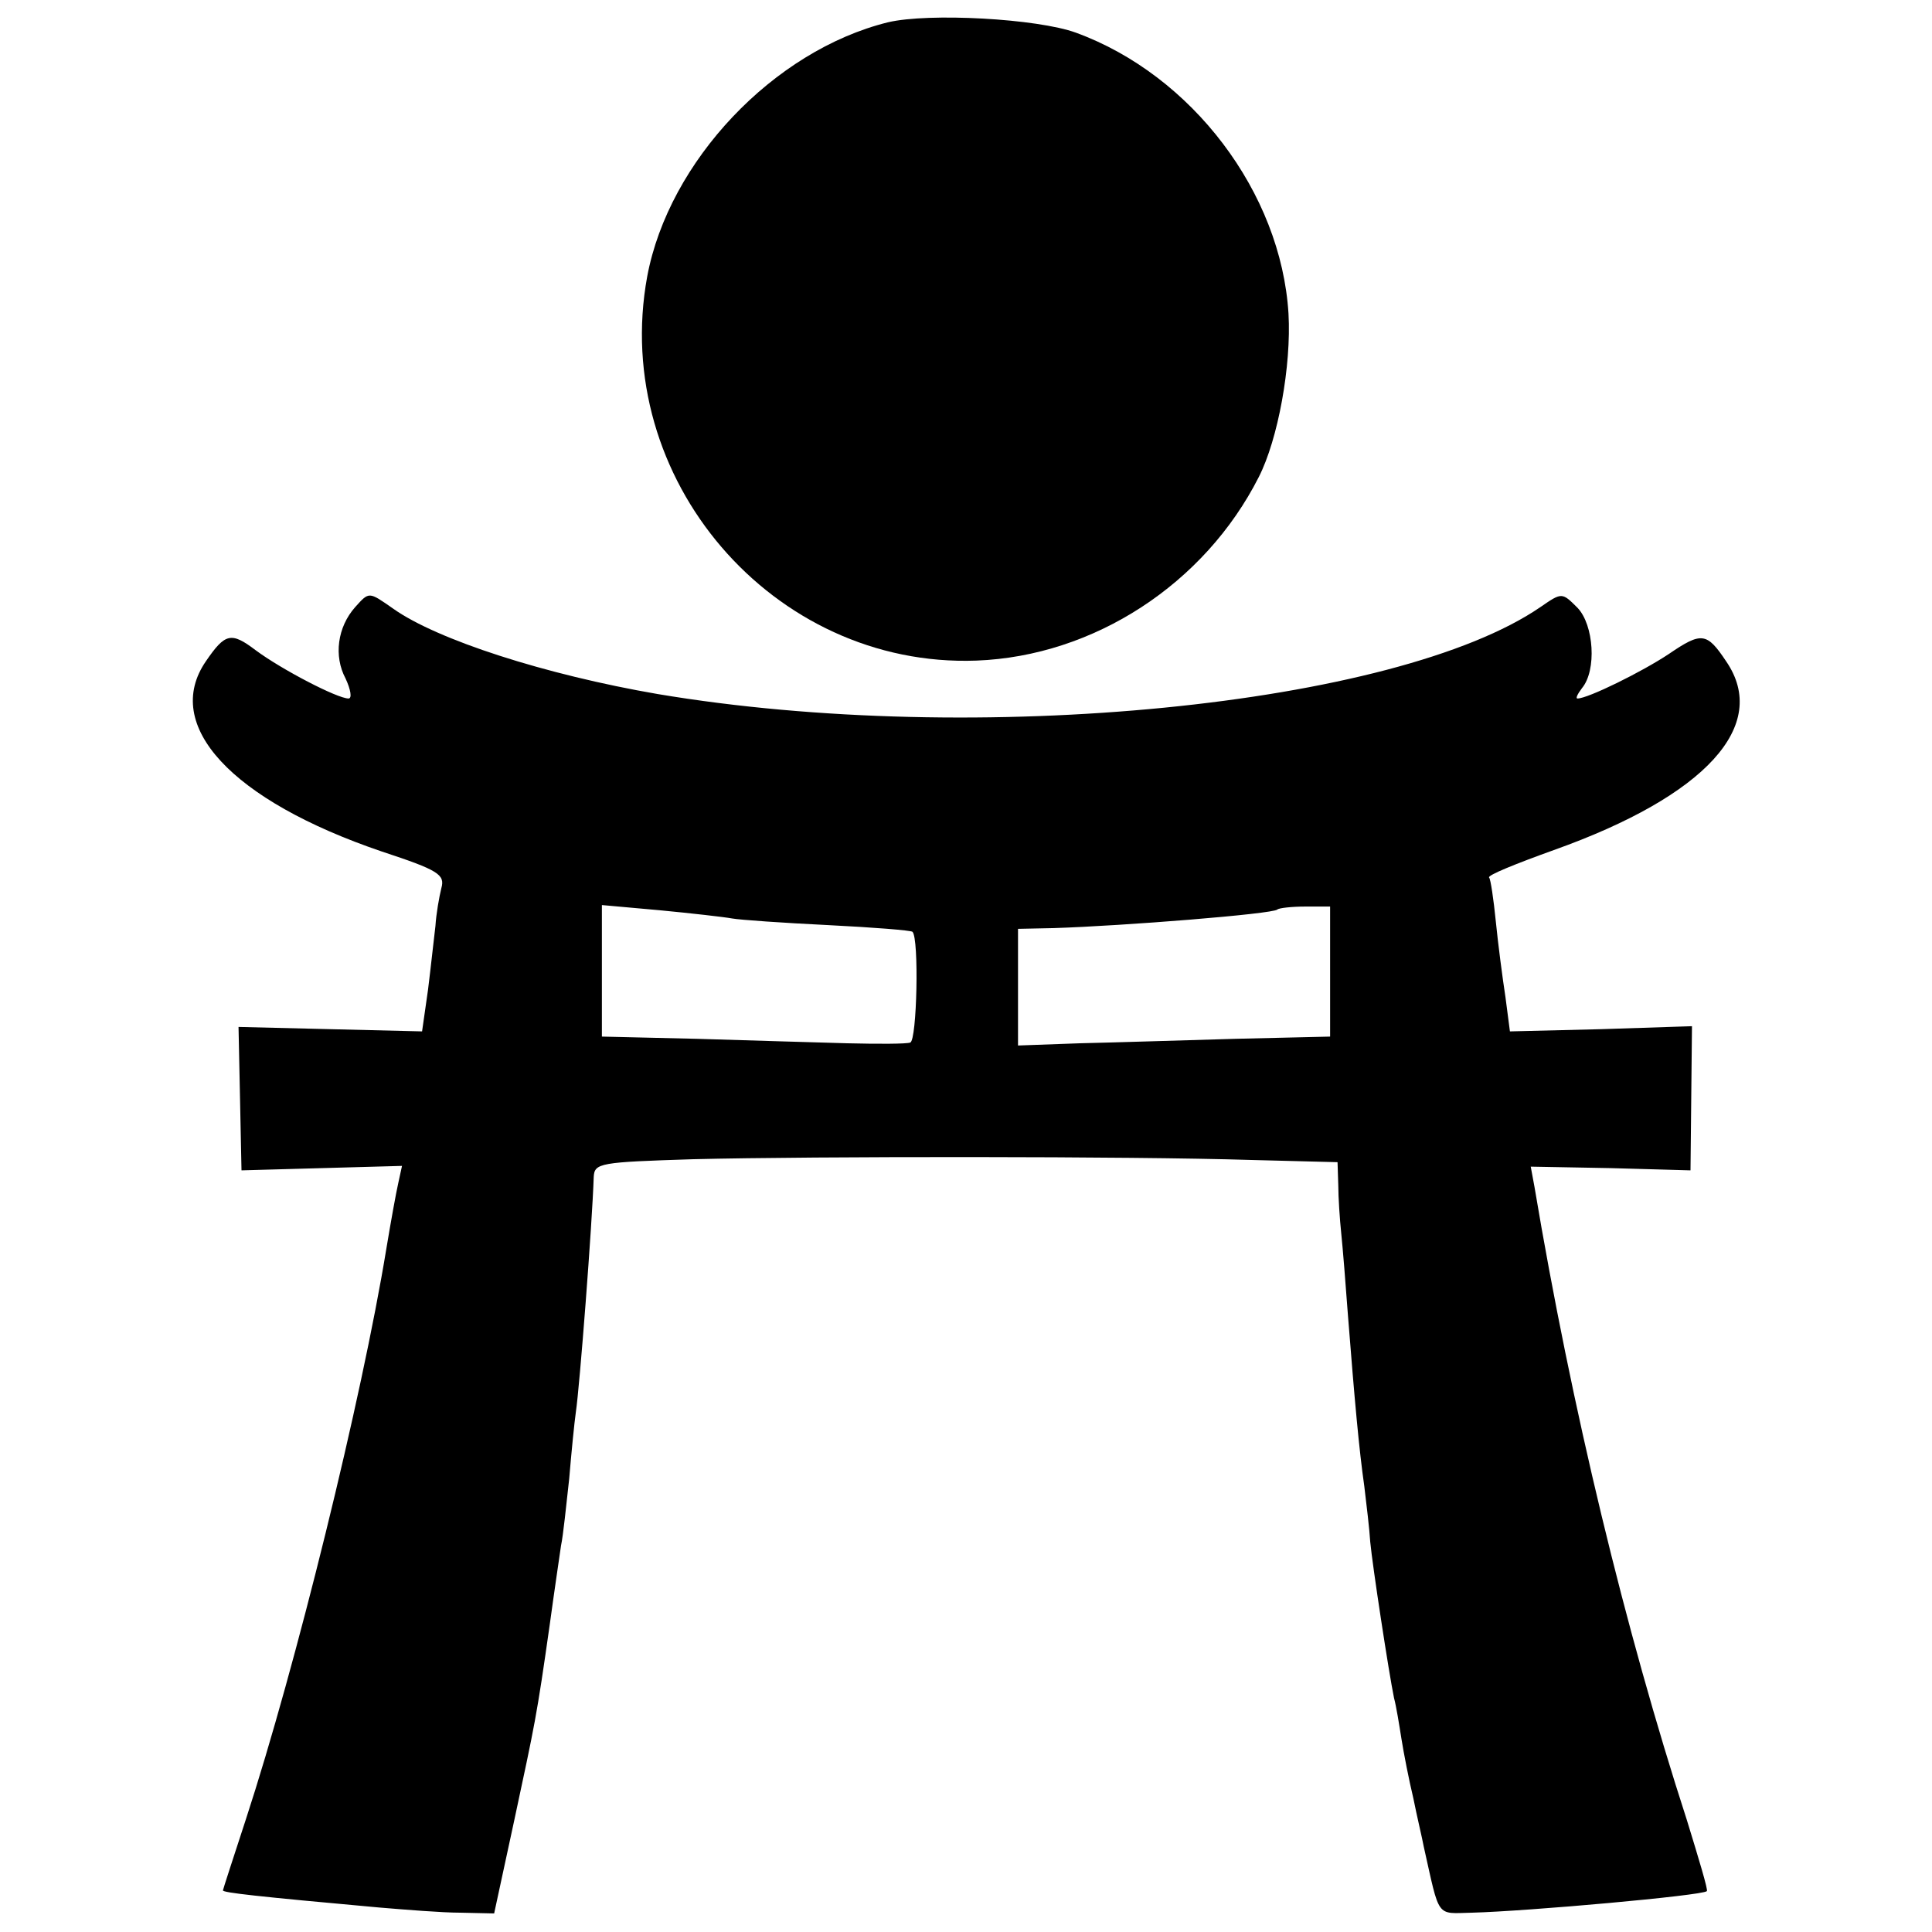
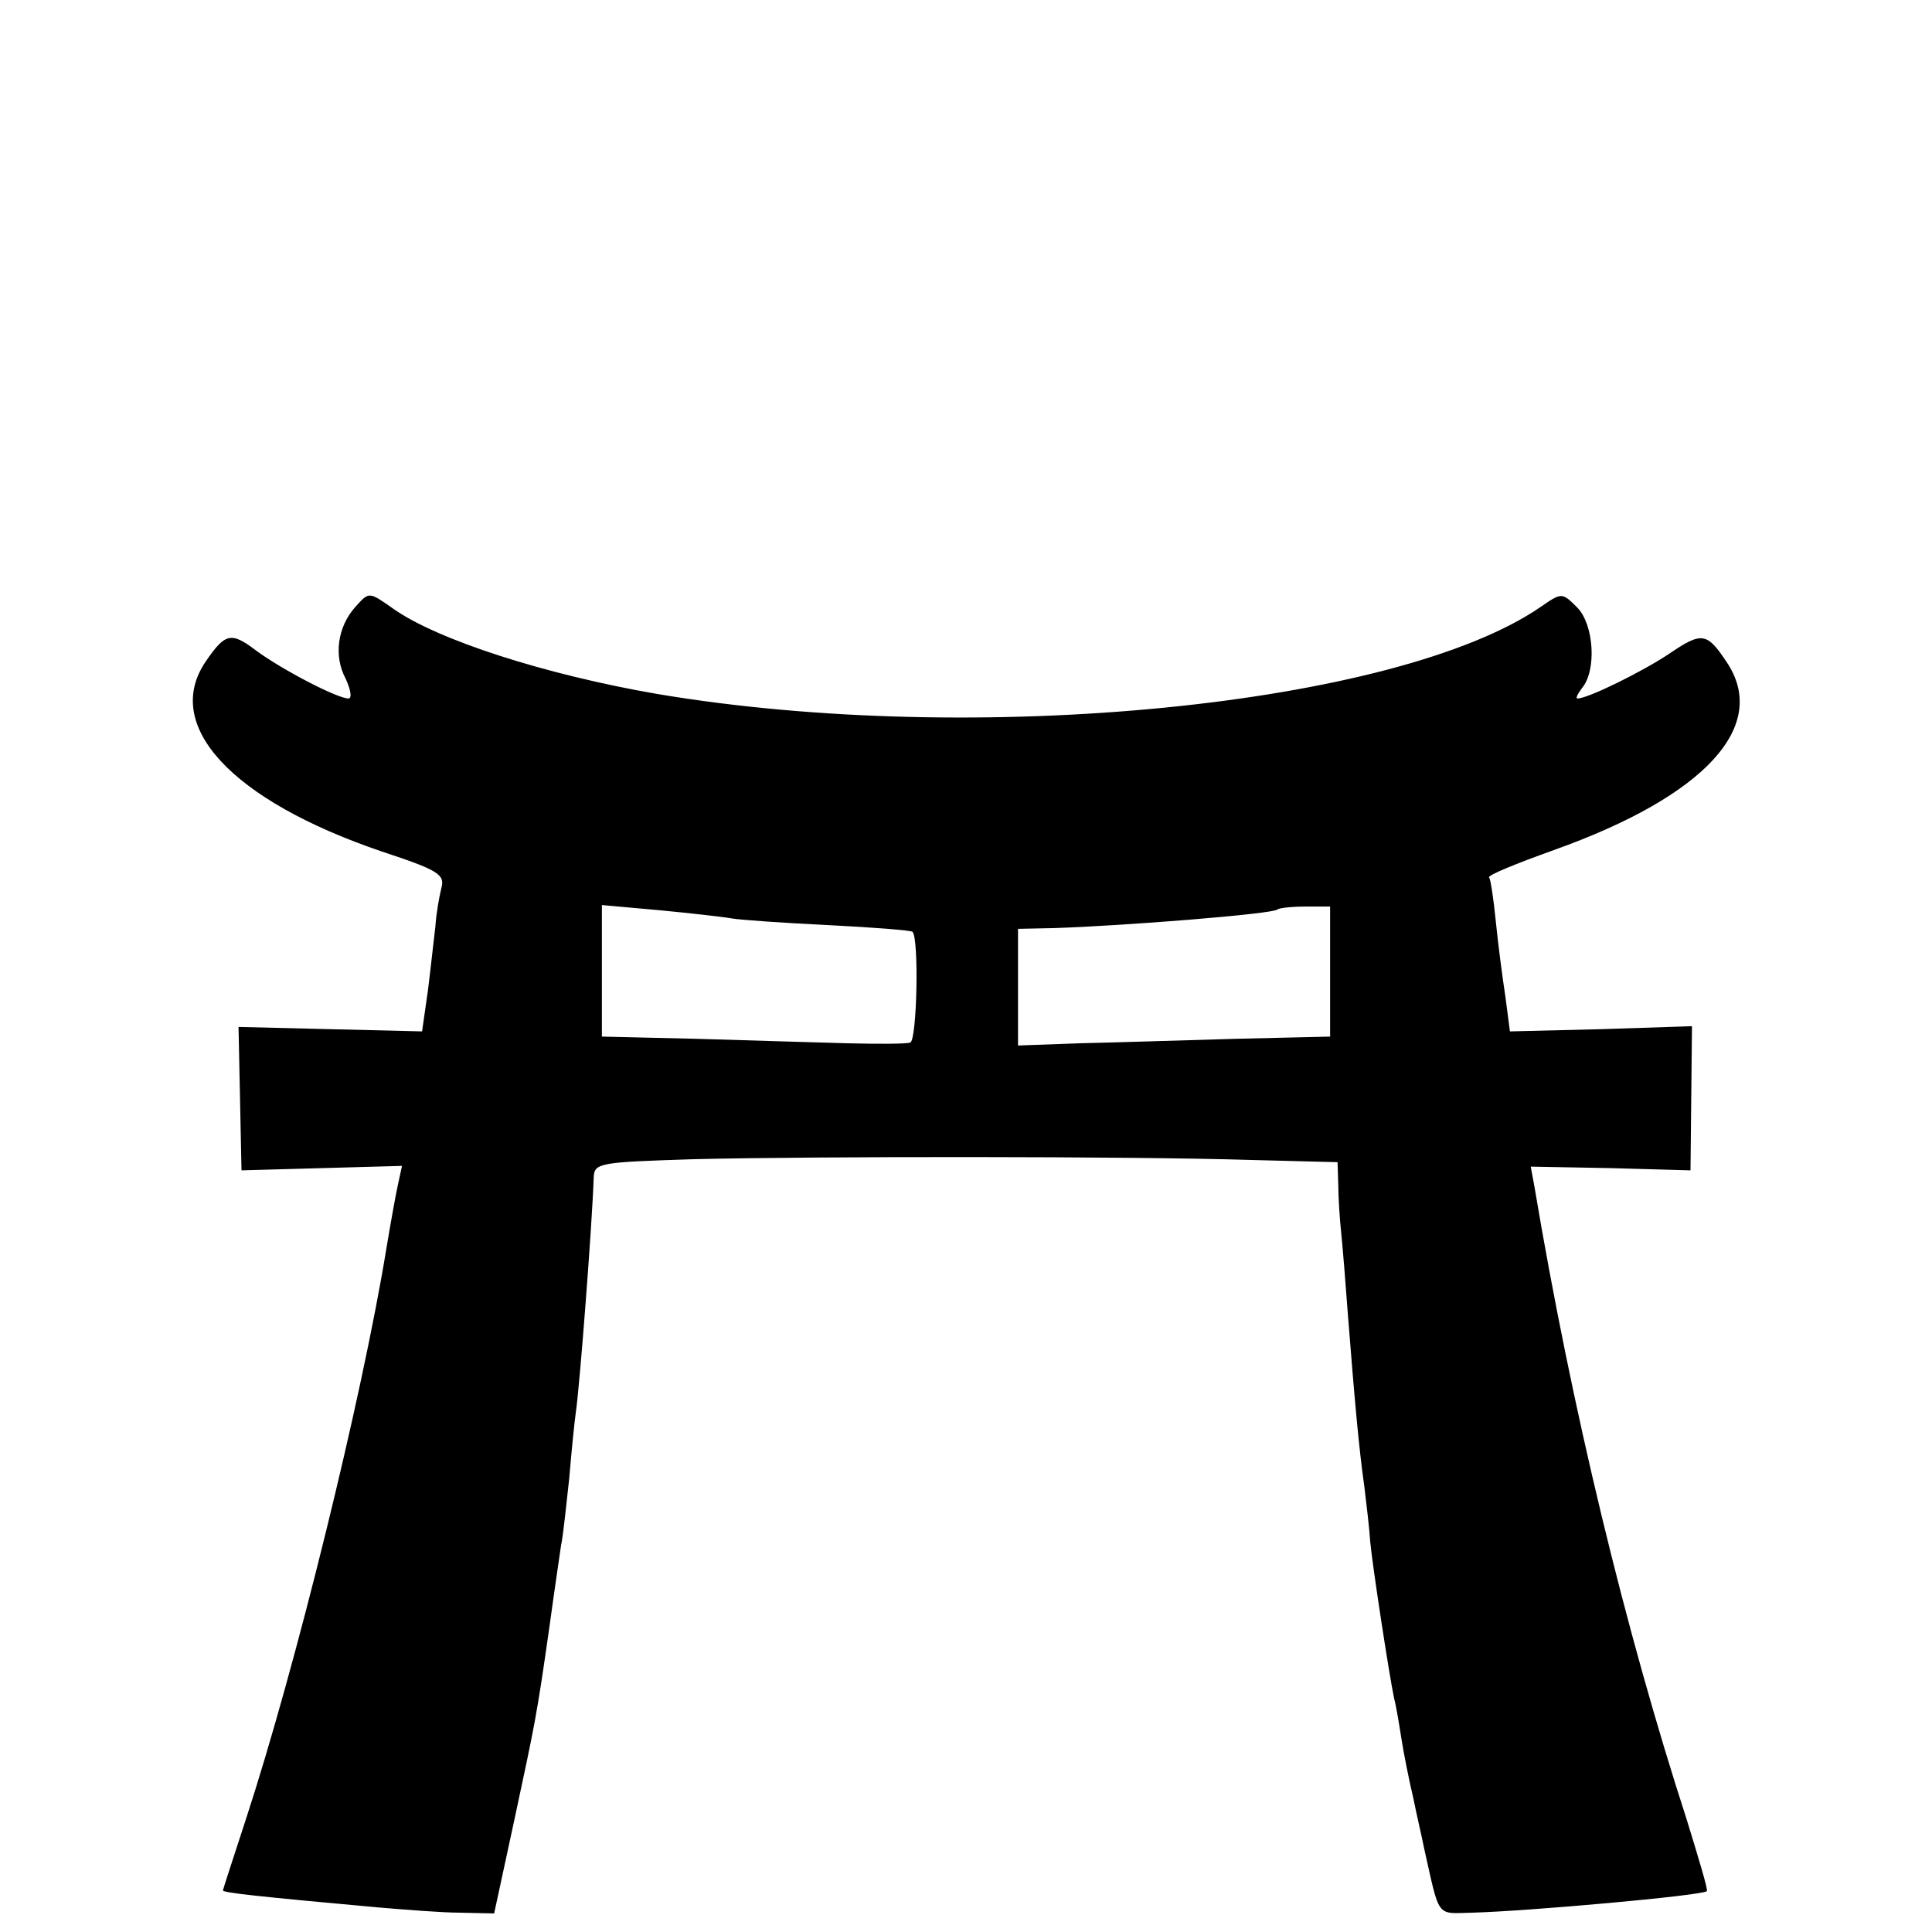
<svg xmlns="http://www.w3.org/2000/svg" version="1.0" width="260pt" height="260pt" viewBox="0 0 260 260" preserveAspectRatio="xMidYMid meet">
  <g transform="translate(0,260) scale(0.1,-0.1)" fill="#000000" stroke="none">
-     <path d="M1195 2570 c-154 -38 -295 -187 -324 -342 -50 -272 169 -527 443 -517 158 6 307 103 380 247 26 51 44 150 40 220 -10 163 -130 321 -286 378 -52 19 -198 27 -253 14z" />
    <path d="M478 1783 c-24 -27 -29 -66 -13 -96 7 -15 9 -27 4 -27 -15 0 -90 39 -125 65 -33 25 -41 23 -67 -15 -59 -86 34 -187 237 -256 76 -25 85 -31 80 -49 -3 -12 -7 -35 -8 -51 -2 -16 -6 -54 -10 -86 l-8 -56 -124 3 -123 3 2 -96 2 -97 108 3 108 3 -5 -23 c-3 -13 -10 -52 -16 -88 -33 -202 -122 -563 -189 -768 -17 -52 -31 -95 -31 -96 0 -3 44 -8 210 -23 36 -3 85 -7 110 -7 l45 -1 27 125 c28 131 30 138 48 265 6 44 13 91 15 105 3 14 7 54 11 90 3 36 7 76 9 90 5 33 22 253 24 316 1 19 8 20 134 24 163 4 591 4 750 -1 l117 -3 1 -31 c0 -16 2 -46 4 -65 2 -19 6 -69 9 -110 9 -115 15 -181 22 -230 3 -25 7 -58 8 -75 3 -32 25 -176 32 -210 3 -11 7 -36 10 -55 3 -19 10 -55 16 -80 5 -25 12 -54 14 -65 22 -98 16 -90 65 -89 75 2 310 23 316 29 2 1 -11 44 -27 96 -83 256 -155 554 -205 852 l-5 27 108 -2 107 -3 1 97 1 97 -122 -4 -123 -3 -6 46 c-4 26 -10 72 -13 102 -3 30 -7 57 -9 59 -3 3 37 19 87 37 205 73 291 168 232 254 -26 39 -33 40 -77 10 -36 -24 -109 -60 -123 -60 -3 0 0 6 6 14 20 24 16 85 -6 108 -21 21 -21 21 -50 1 -194 -133 -760 -189 -1188 -117 -151 26 -297 73 -356 115 -33 23 -32 23 -51 2z m507 -419 c11 -2 69 -6 130 -9 60 -3 111 -7 113 -9 9 -9 6 -146 -3 -149 -5 -2 -44 -2 -85 -1 -41 1 -132 4 -202 6 l-128 3 0 89 0 88 78 -7 c42 -4 86 -9 97 -11z m805 -71 l0 -88 -128 -3 c-70 -2 -164 -5 -209 -6 l-83 -3 0 79 0 78 48 1 c94 3 295 19 301 25 2 2 19 4 38 4 l33 0 0 -87z" />
  </g>
</svg>